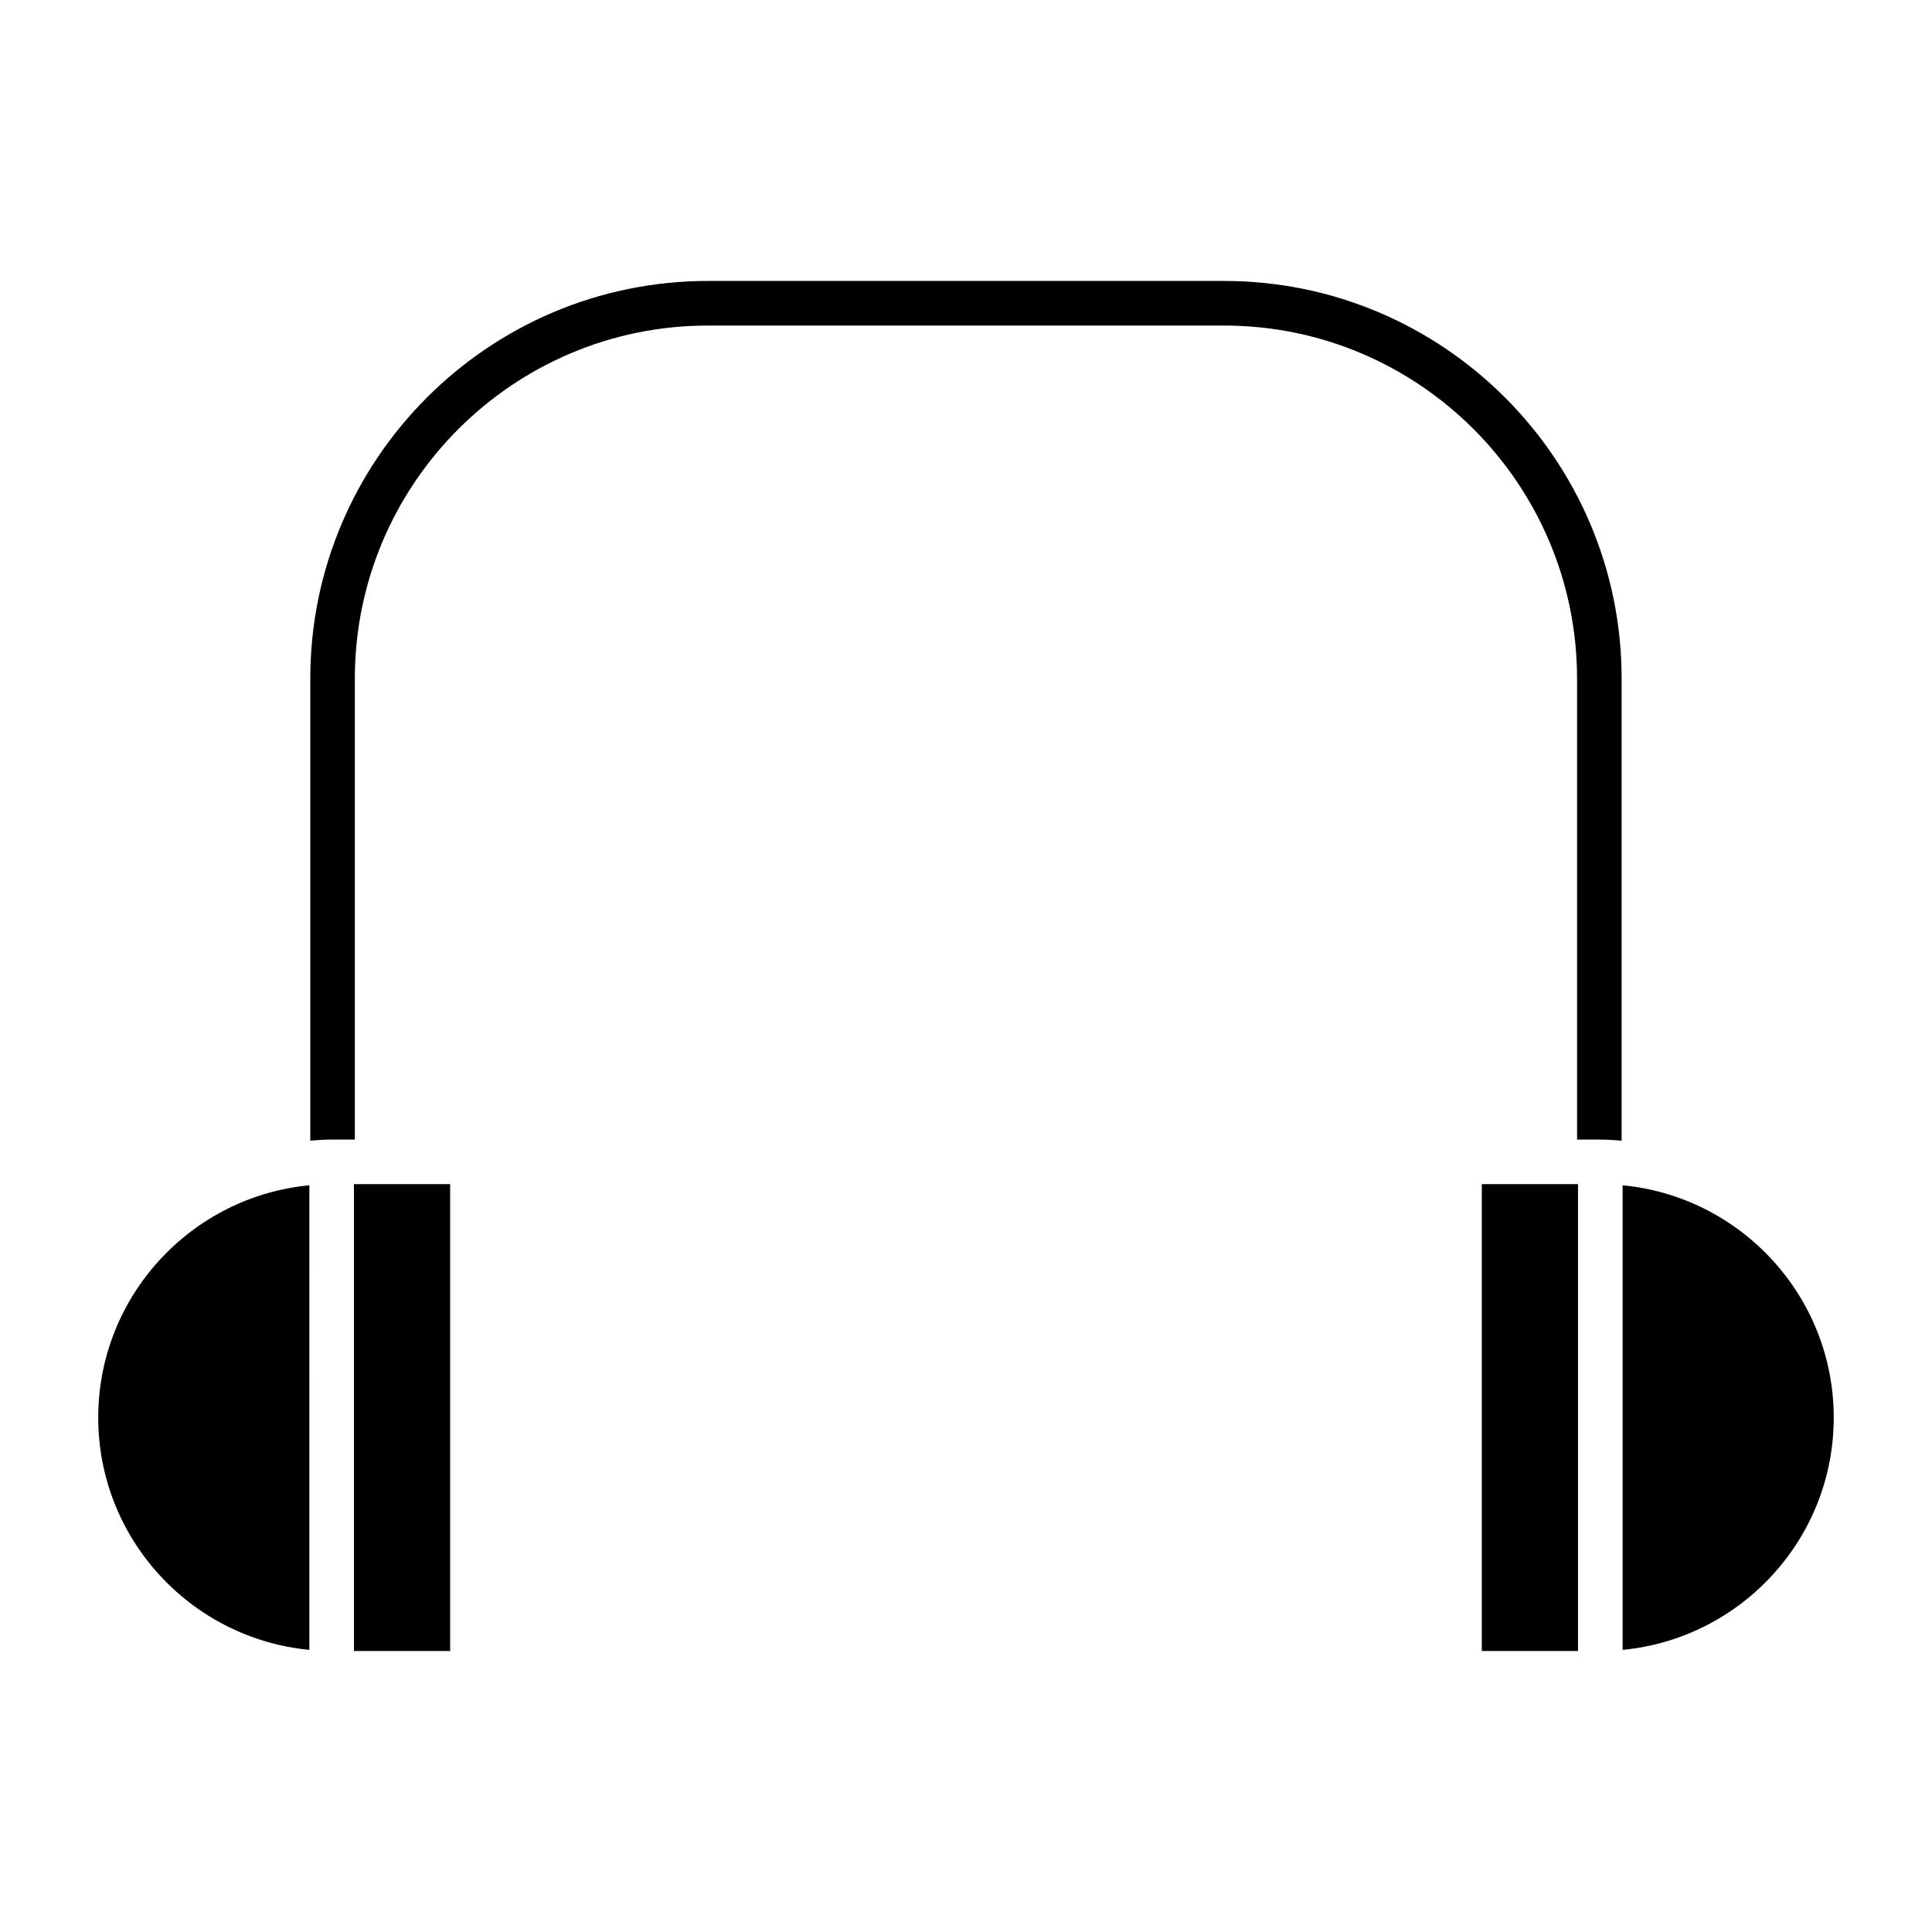
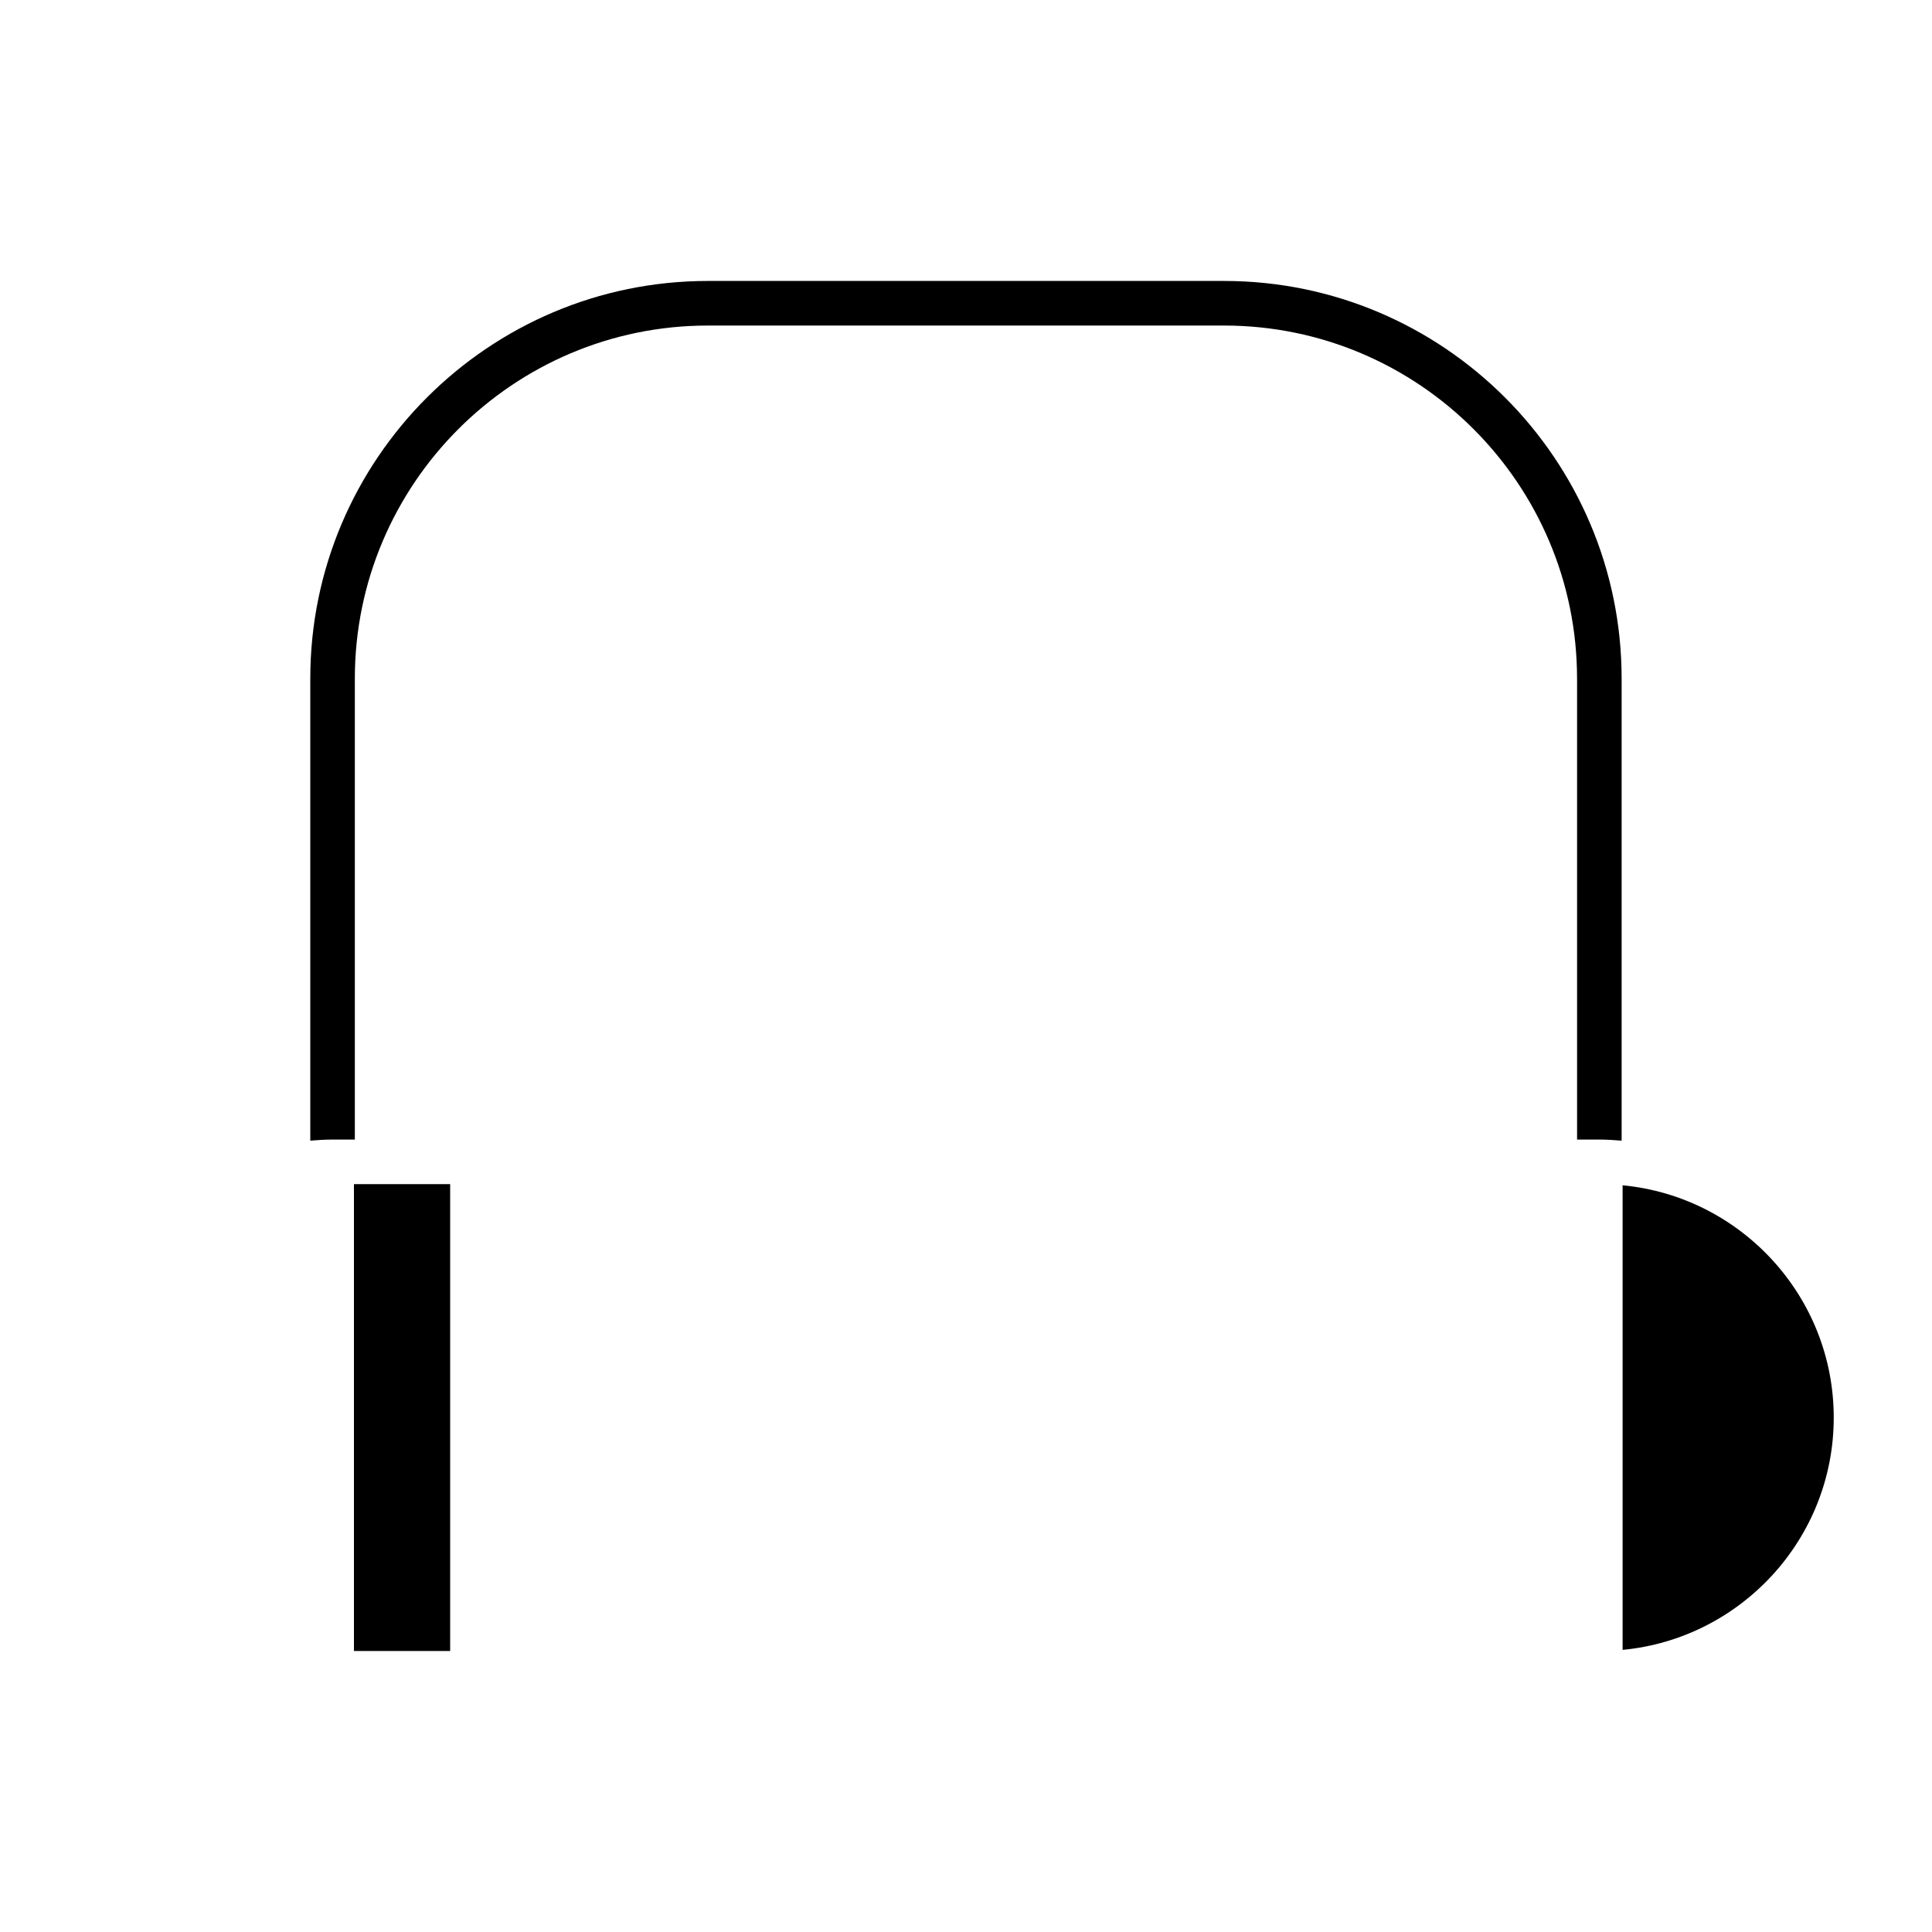
<svg xmlns="http://www.w3.org/2000/svg" fill="#000000" width="800px" height="800px" version="1.1" viewBox="144 144 512 512">
  <g>
-     <path d="m536.7 457.81h25.488v123.72h-25.488z" />
    <path d="m629.96 519.68c0-32.125-24.609-58.582-55.953-61.566v123.12c31.344-2.981 55.953-29.441 55.953-61.559z" />
-     <path d="m170.03 519.68c0 32.117 24.609 58.566 55.953 61.551l0.004-123.12c-31.348 2.984-55.957 29.441-55.957 61.566z" />
    <path d="m561.94 323.84v122.16h6.156c1.906 0 3.777 0.148 5.652 0.285v-122.45c0-58.102-47.262-105.38-105.37-105.38h-136.77c-58.102 0-105.38 47.273-105.38 105.38v122.45c1.875-0.141 3.746-0.285 5.652-0.285h6.156v-122.16c0-51.594 41.973-93.566 93.566-93.566h136.78c51.586 0 93.551 41.973 93.551 93.566z" />
    <path d="m237.8 457.81h25.496v123.72h-25.496z" />
  </g>
</svg>